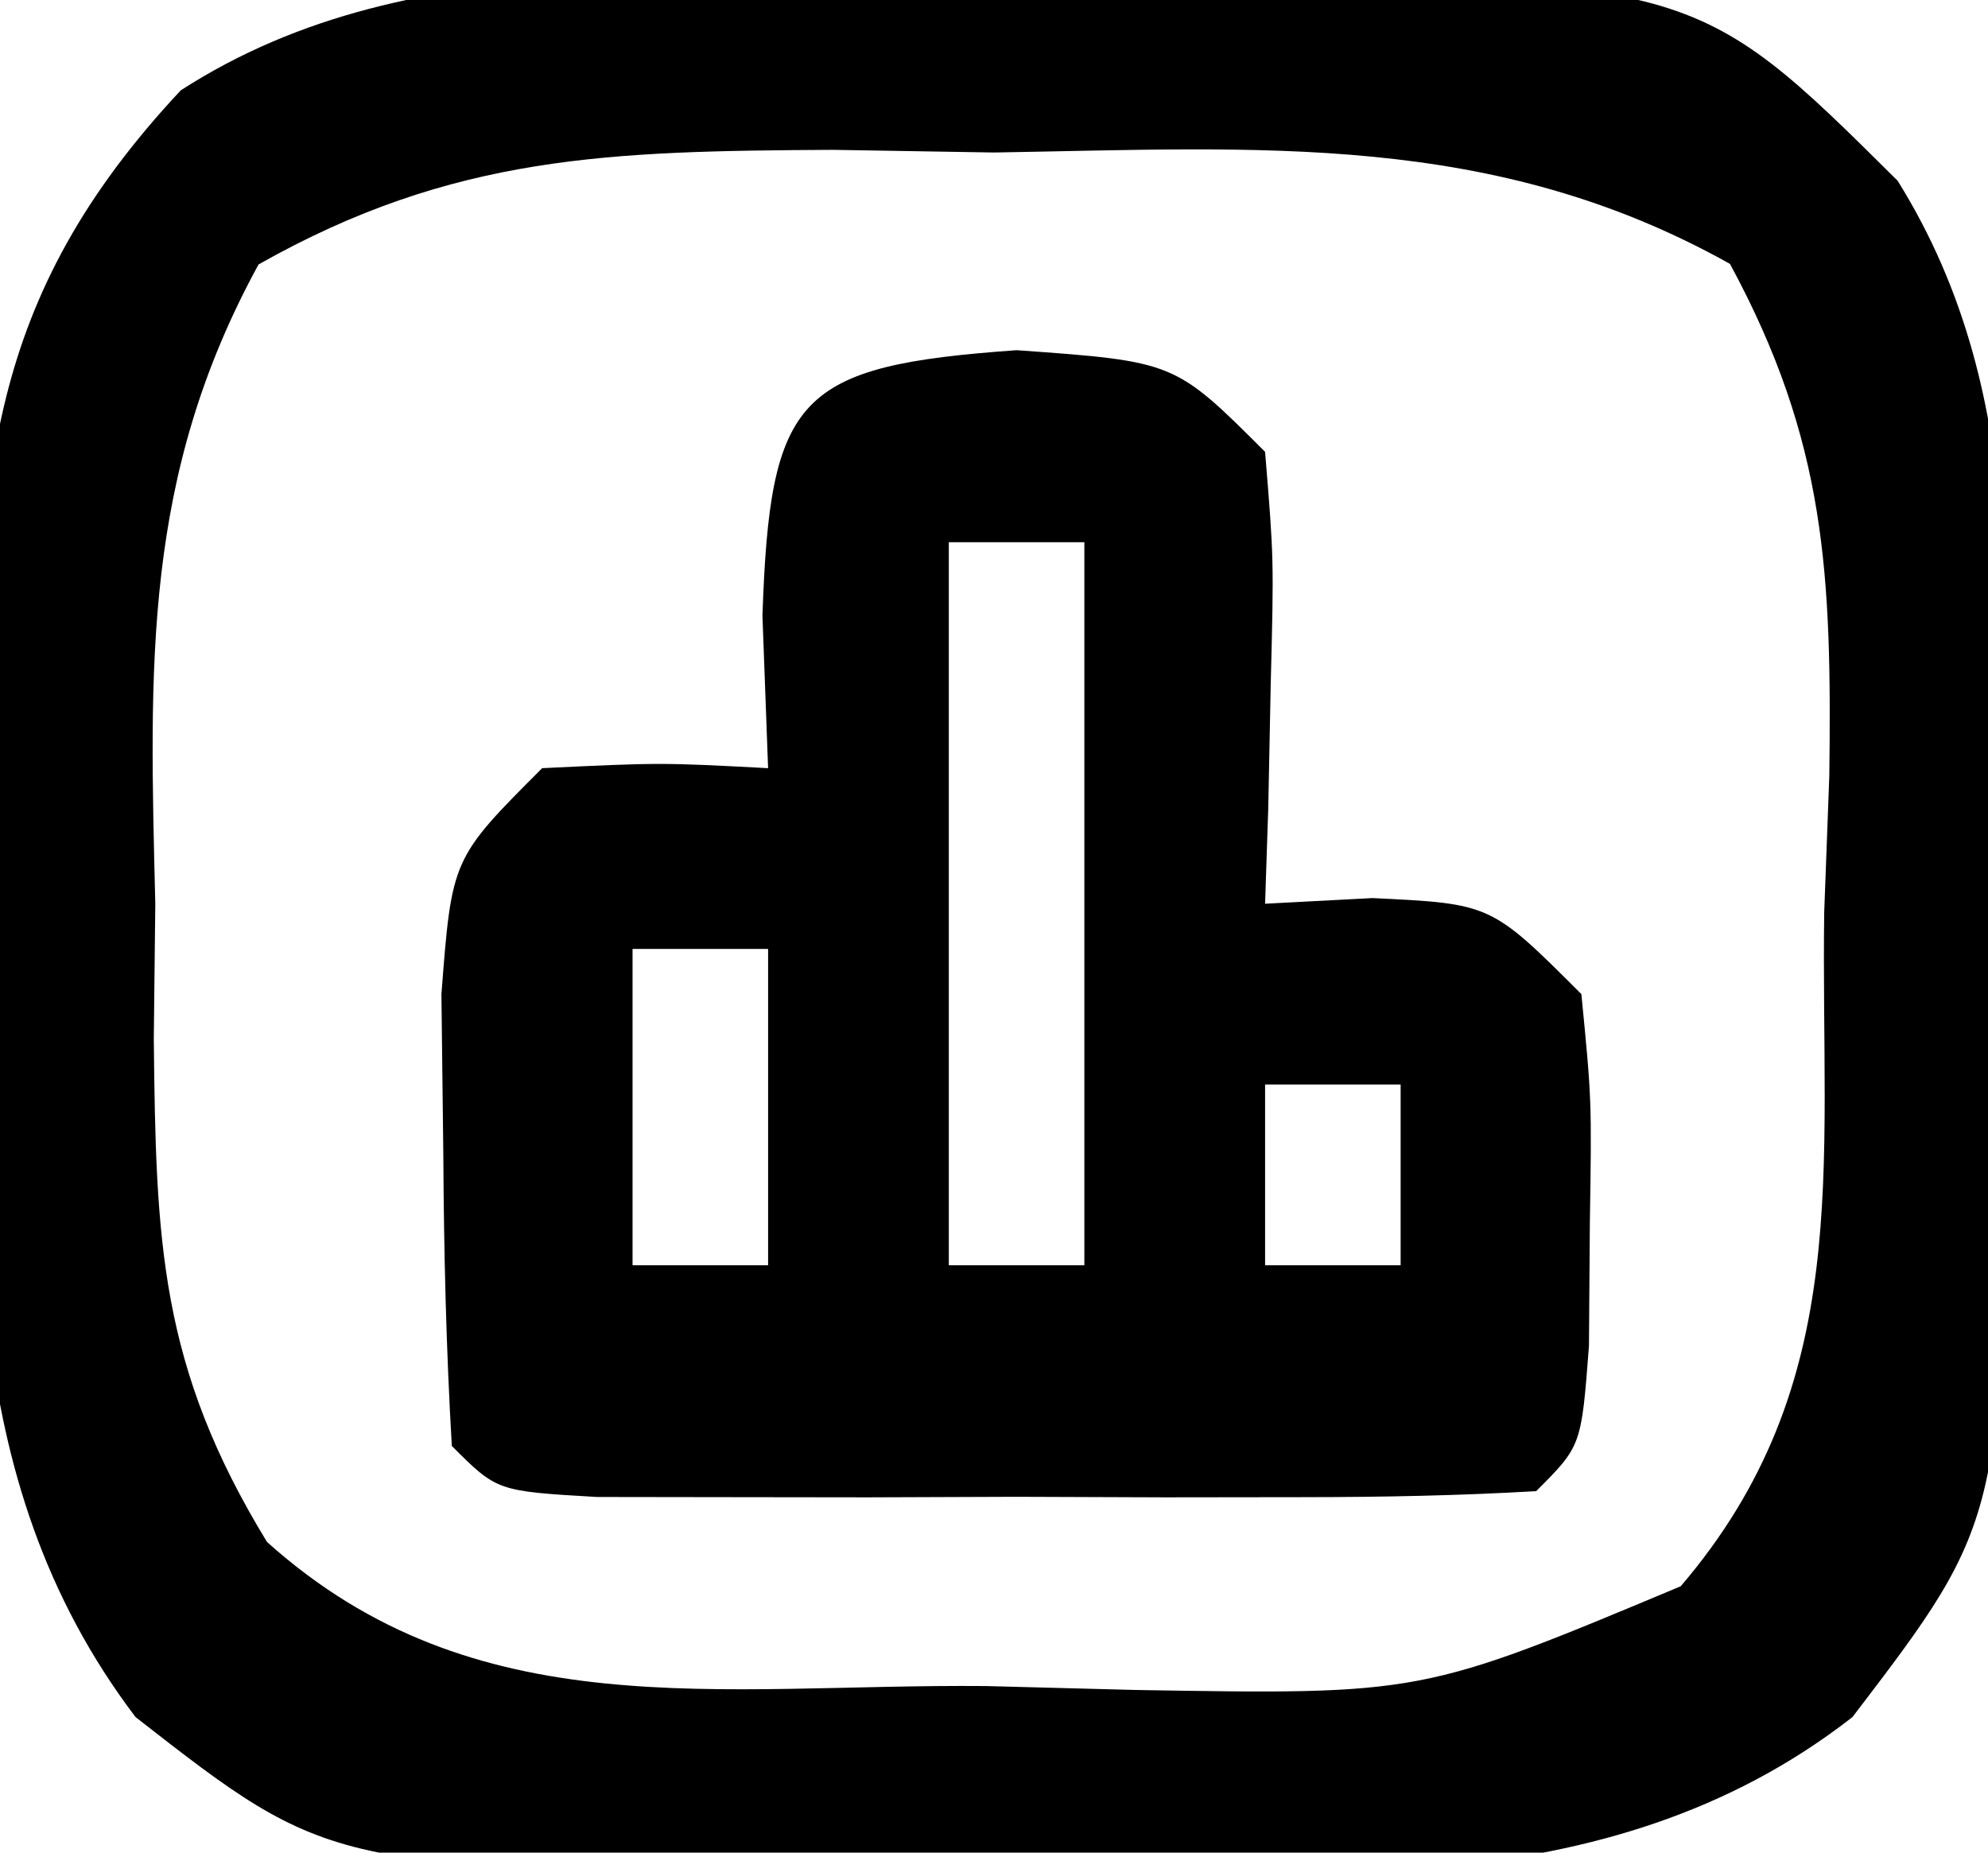
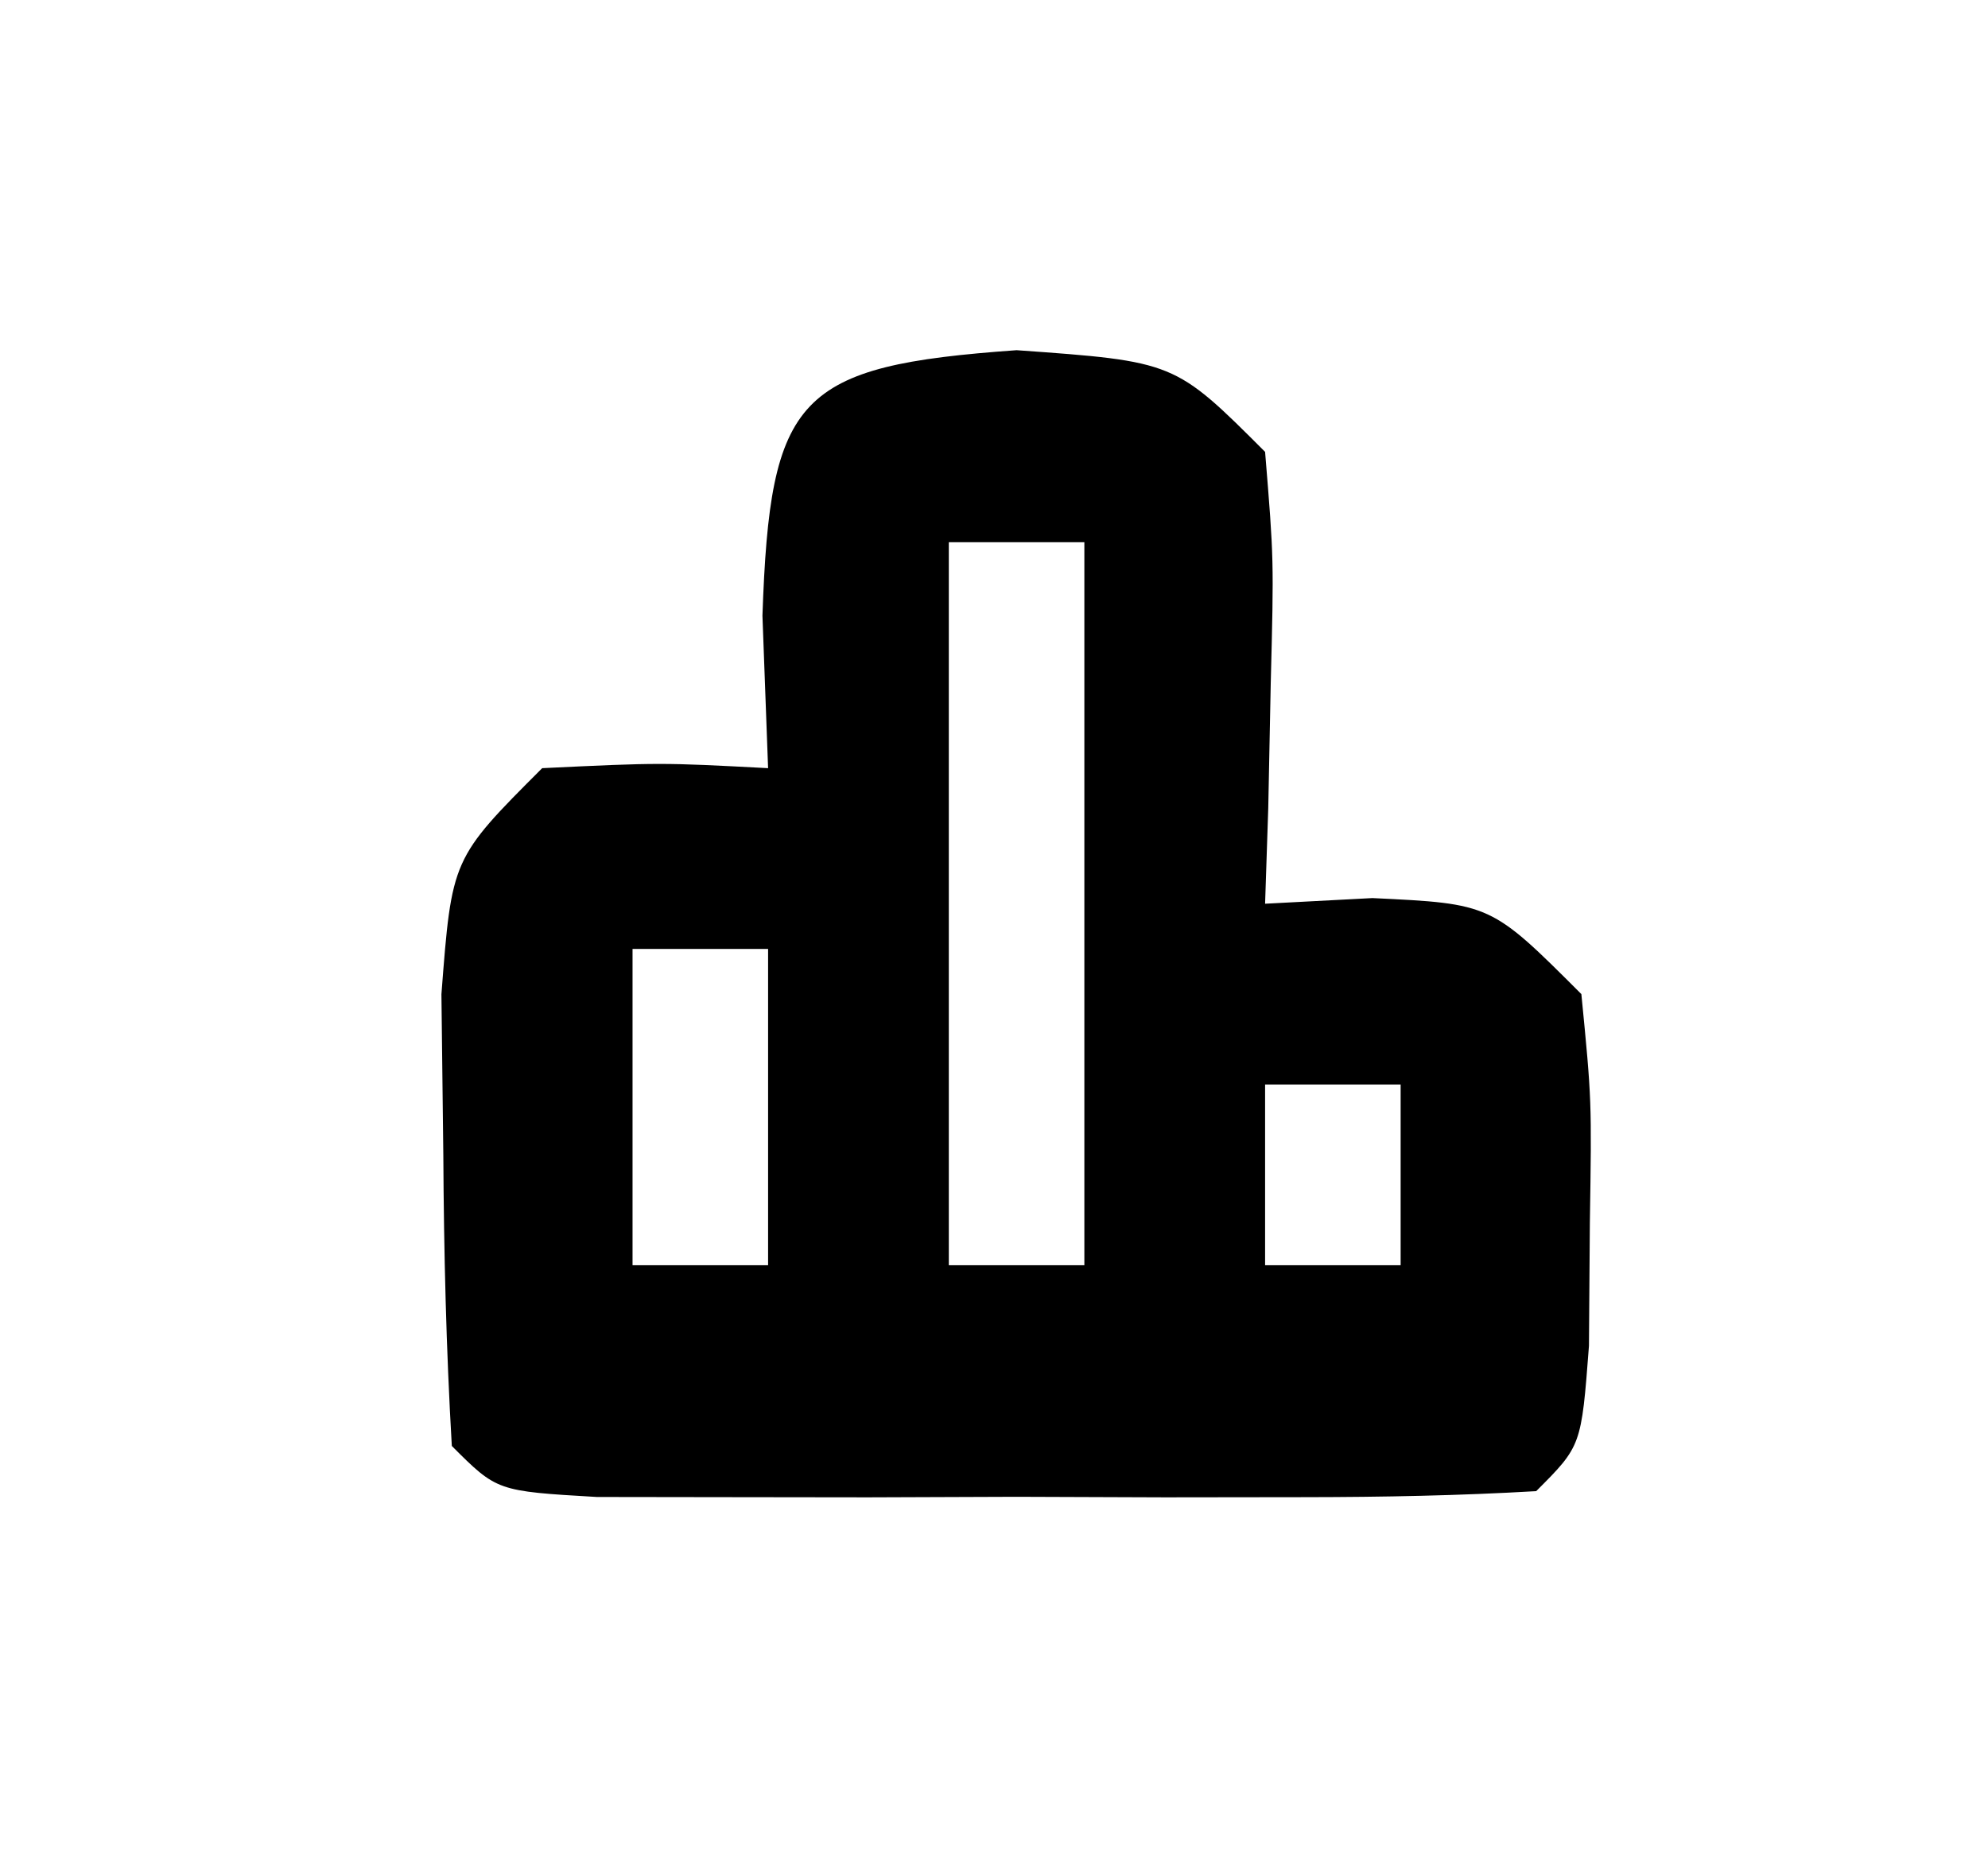
<svg xmlns="http://www.w3.org/2000/svg" version="1.1" width="44" height="41">
-   <path d="M0 0 C1.267 -0.024 2.534 -0.049 3.84 -0.074 C15.607 -0.111 15.607 -0.111 20.125 4.375 C23.175 9.27 22.454 14.667 22.438 20.25 C22.454 21.326 22.47 22.403 22.486 23.512 C22.493 33.965 22.493 33.965 19.125 38.375 C13.632 42.657 6.759 41.816 0.125 41.75 C-1.619 41.767 -1.619 41.767 -3.398 41.785 C-14.55 41.747 -14.55 41.747 -18.875 38.375 C-22.932 33.023 -22.355 26.799 -22.312 20.375 C-22.332 19.308 -22.352 18.24 -22.373 17.141 C-22.369 10.952 -22.186 6.981 -17.875 2.375 C-12.617 -1.022 -6.021 0.006 0 0 Z M-16.152 6.227 C-18.721 10.921 -18.565 15.109 -18.438 20.375 C-18.448 21.36 -18.459 22.345 -18.471 23.359 C-18.425 27.853 -18.344 30.608 -15.965 34.5 C-11.347 38.643 -5.99 37.636 -0.062 37.688 C1.031 37.717 2.125 37.746 3.252 37.775 C9.59 37.881 9.59 37.881 15.324 35.48 C19.169 30.985 18.42 26.248 18.5 20.562 C18.537 19.564 18.575 18.566 18.613 17.537 C18.667 13.098 18.551 10.162 16.414 6.215 C11.164 3.278 6.035 3.653 0.125 3.75 C-1.051 3.731 -2.226 3.711 -3.438 3.691 C-8.347 3.719 -11.834 3.787 -16.152 6.227 Z " fill="#000000" transform="translate(21.875,-0.375)" />
  <path d="M0 0 C3.5 0.25 3.5 0.25 5.5 2.25 C5.695 4.633 5.695 4.633 5.625 7.375 C5.607 8.285 5.589 9.195 5.57 10.133 C5.547 10.831 5.524 11.53 5.5 12.25 C6.284 12.209 7.067 12.168 7.875 12.125 C10.5 12.25 10.5 12.25 12.5 14.25 C12.73 16.598 12.73 16.598 12.688 19.312 C12.681 20.211 12.675 21.109 12.668 22.035 C12.5 24.25 12.5 24.25 11.5 25.25 C9.804 25.349 8.105 25.381 6.406 25.383 C5.376 25.384 4.346 25.385 3.285 25.387 C1.659 25.381 1.659 25.381 0 25.375 C-1.084 25.379 -2.168 25.383 -3.285 25.387 C-4.315 25.385 -5.345 25.384 -6.406 25.383 C-7.358 25.382 -8.31 25.381 -9.291 25.379 C-11.5 25.25 -11.5 25.25 -12.5 24.25 C-12.625 22.107 -12.676 19.959 -12.688 17.812 C-12.702 16.638 -12.716 15.464 -12.73 14.254 C-12.5 11.25 -12.5 11.25 -10.5 9.25 C-7.875 9.125 -7.875 9.125 -5.5 9.25 C-5.541 8.136 -5.582 7.022 -5.625 5.875 C-5.457 1.001 -4.86 0.347 0 0 Z M-1.5 4.25 C-1.5 9.53 -1.5 14.81 -1.5 20.25 C-0.51 20.25 0.48 20.25 1.5 20.25 C1.5 14.97 1.5 9.69 1.5 4.25 C0.51 4.25 -0.48 4.25 -1.5 4.25 Z M-8.5 13.25 C-8.5 15.56 -8.5 17.87 -8.5 20.25 C-7.51 20.25 -6.52 20.25 -5.5 20.25 C-5.5 17.94 -5.5 15.63 -5.5 13.25 C-6.49 13.25 -7.48 13.25 -8.5 13.25 Z M5.5 16.25 C5.5 17.57 5.5 18.89 5.5 20.25 C6.49 20.25 7.48 20.25 8.5 20.25 C8.5 18.93 8.5 17.61 8.5 16.25 C7.51 16.25 6.52 16.25 5.5 16.25 Z " fill="#000000" transform="translate(22.5,7.75)" />
</svg>